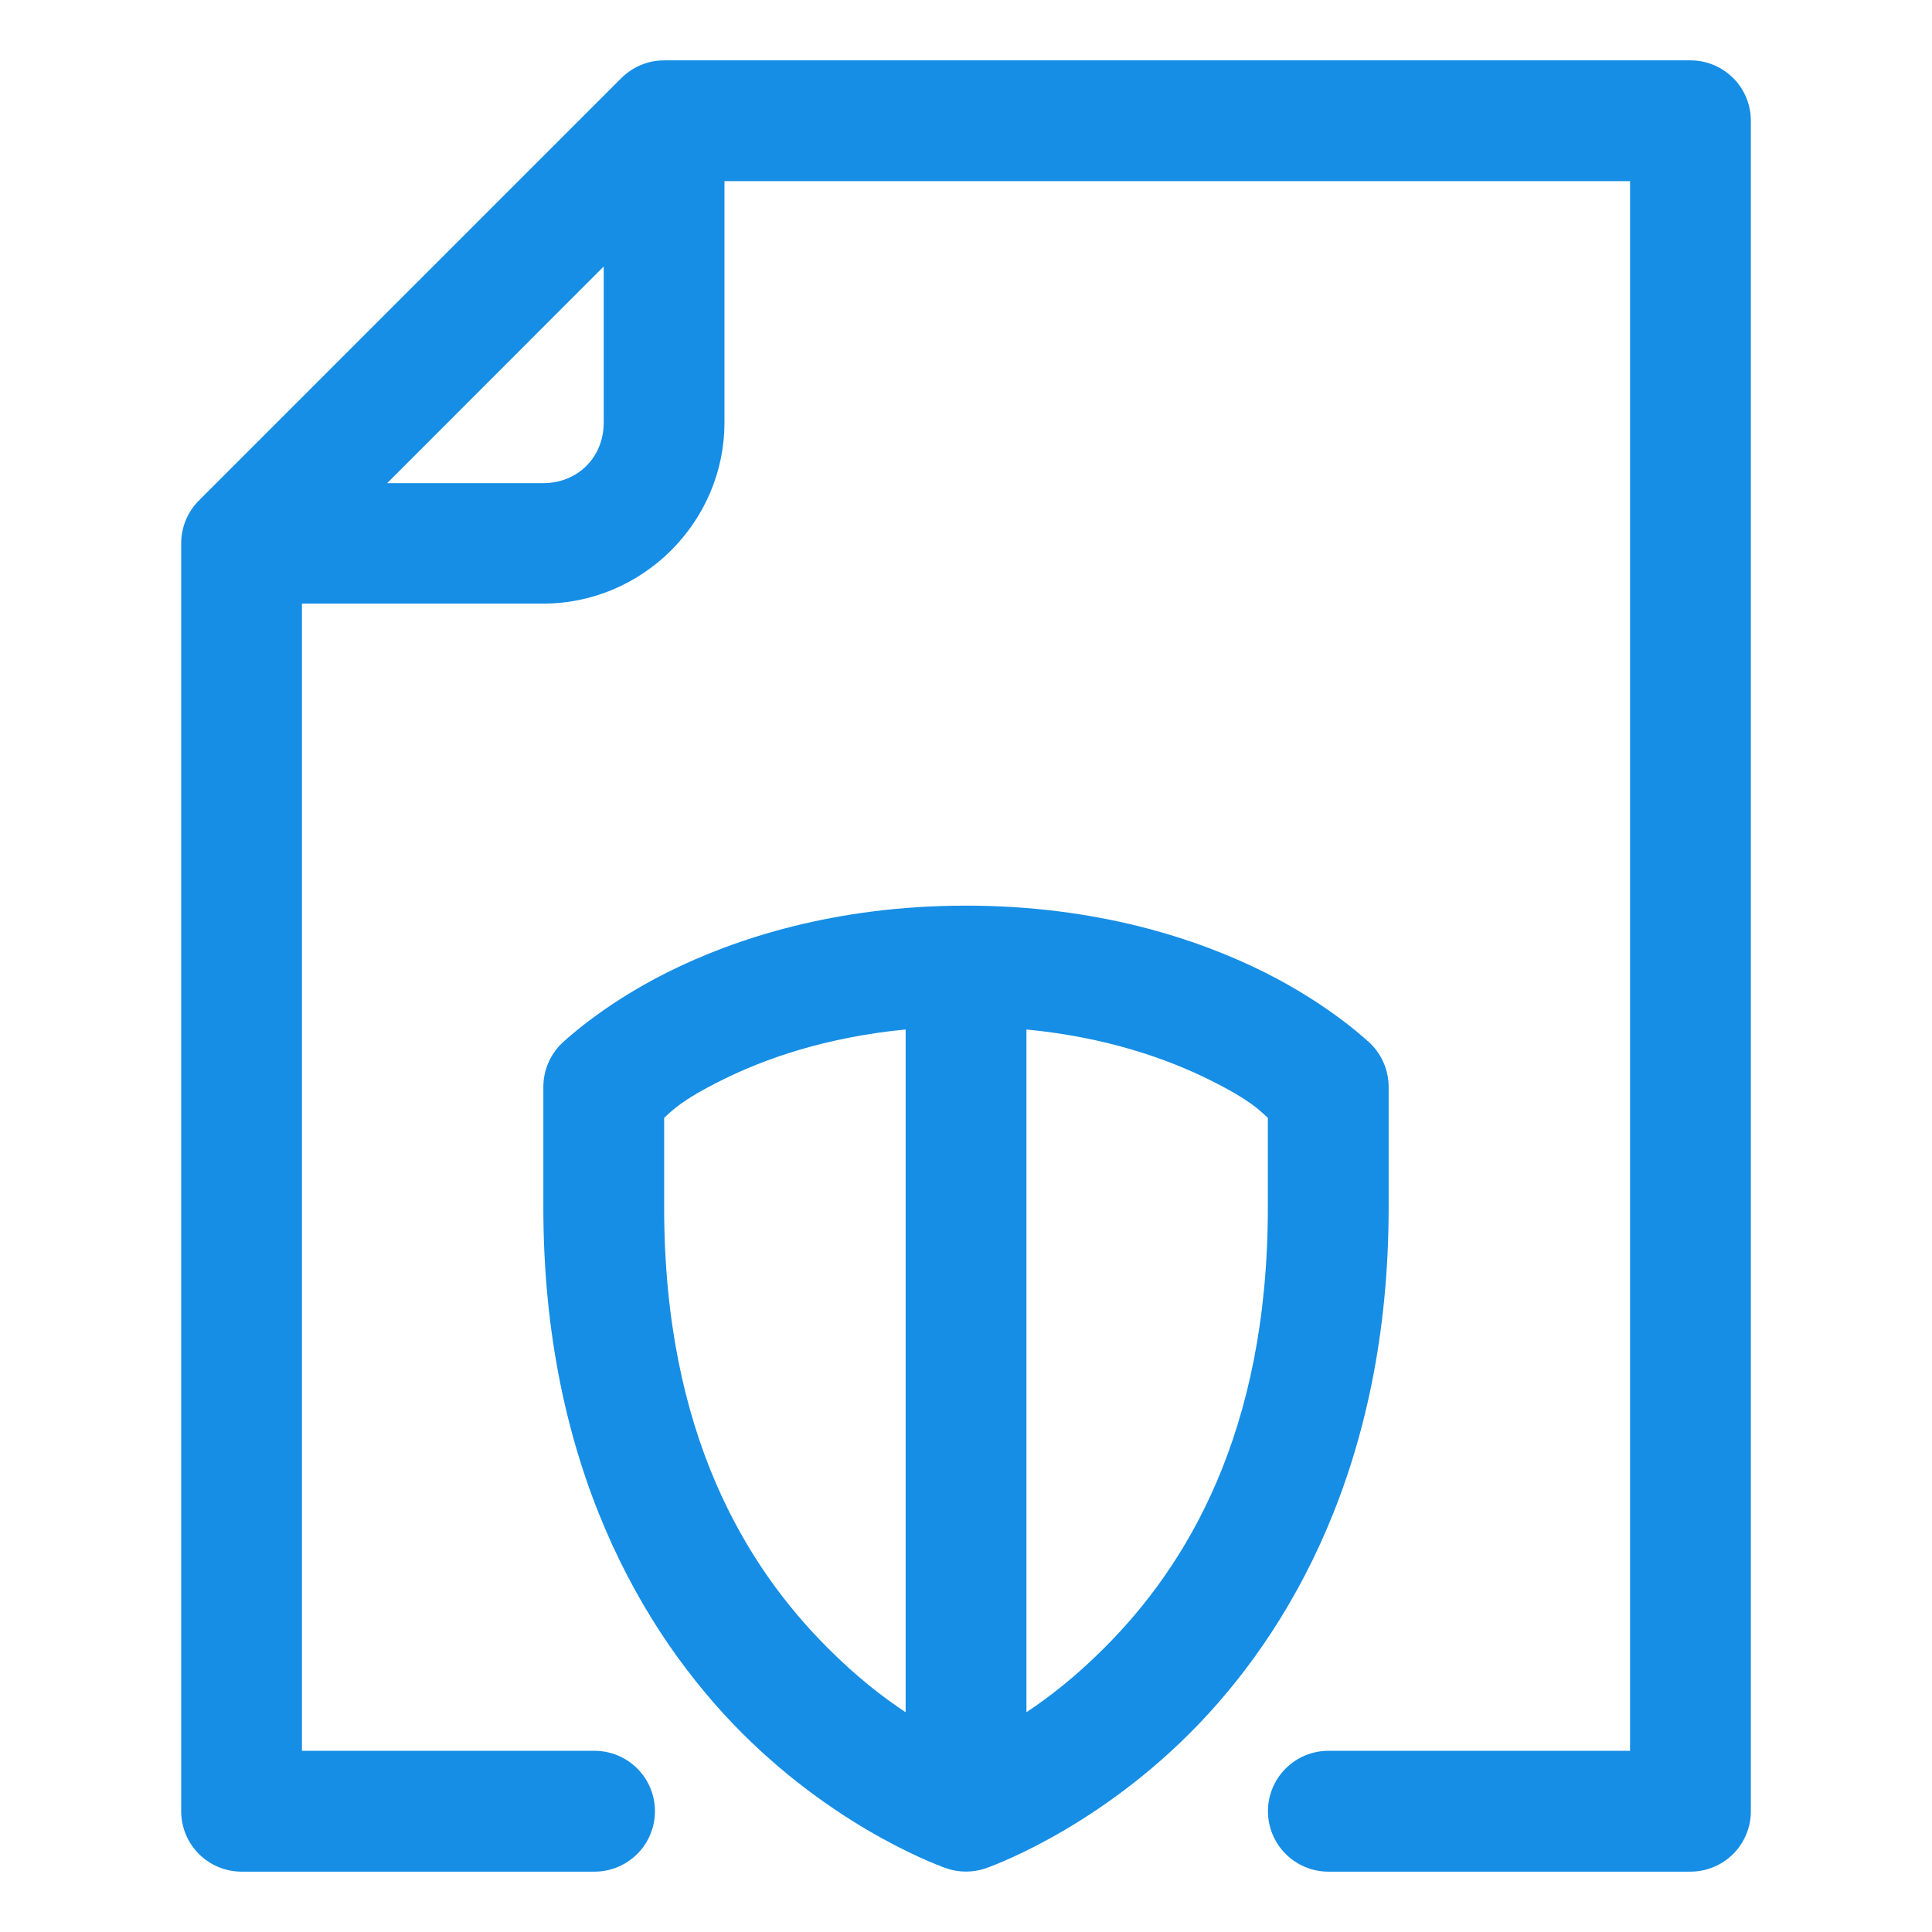
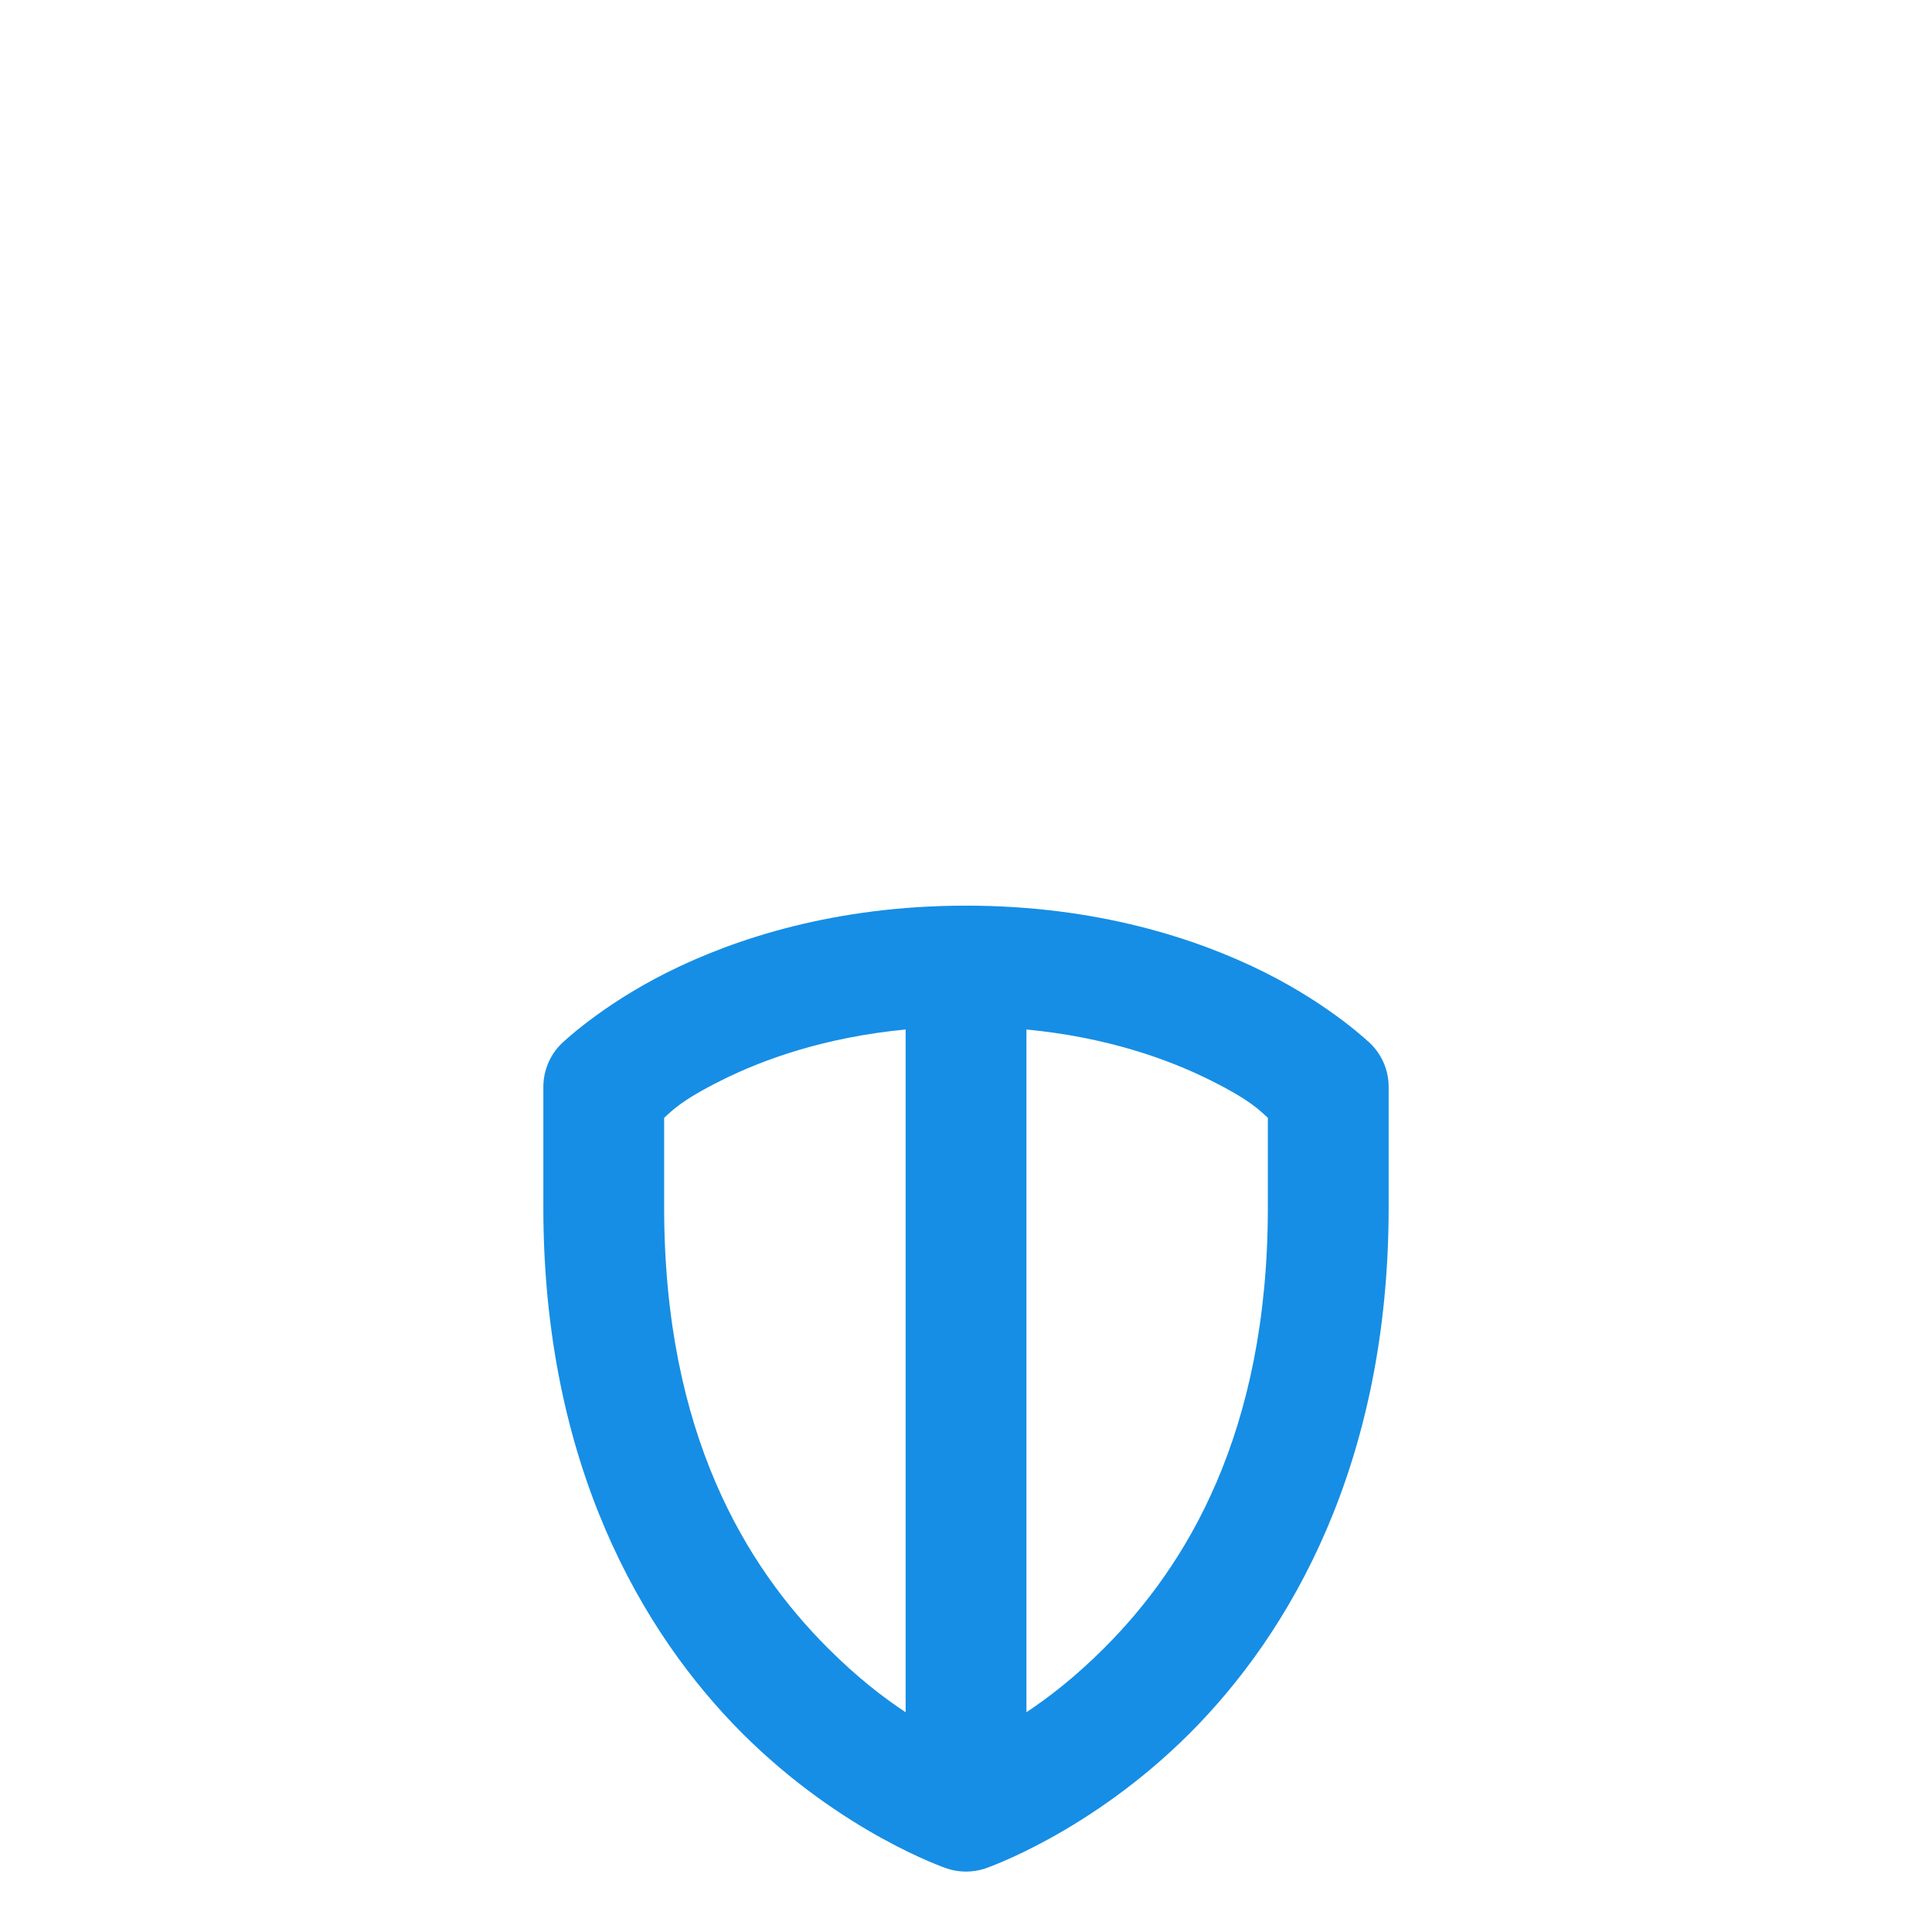
<svg xmlns="http://www.w3.org/2000/svg" width="42" height="42" viewBox="0 0 42 42" fill="none">
-   <path d="M14.436 1.312C14.089 1.313 13.757 1.45 13.511 1.694L4.321 10.884C4.199 11.007 4.103 11.152 4.037 11.312C3.972 11.471 3.938 11.643 3.939 11.815V39.375C3.939 39.723 4.077 40.057 4.323 40.303C4.569 40.549 4.903 40.688 5.251 40.688H12.925C13.273 40.688 13.607 40.549 13.854 40.303C14.1 40.057 14.238 39.723 14.238 39.374C14.238 39.026 14.1 38.692 13.854 38.446C13.607 38.2 13.273 38.061 12.925 38.061H6.564V13.122H11.81C13.969 13.122 15.749 11.348 15.749 9.189V3.938H35.436V38.061H28.878C28.529 38.061 28.195 38.2 27.949 38.446C27.703 38.692 27.564 39.026 27.564 39.374C27.564 39.723 27.703 40.057 27.949 40.303C28.195 40.549 28.529 40.688 28.878 40.688H36.749C36.921 40.688 37.092 40.654 37.251 40.588C37.411 40.522 37.556 40.425 37.678 40.303C37.8 40.182 37.896 40.037 37.962 39.877C38.029 39.718 38.062 39.547 38.062 39.375V2.625C38.062 2.453 38.029 2.282 37.962 2.122C37.896 1.963 37.8 1.818 37.678 1.697C37.556 1.575 37.411 1.478 37.251 1.412C37.092 1.346 36.921 1.312 36.749 1.312H14.436ZM13.124 5.793V9.189C13.124 9.939 12.56 10.503 11.81 10.503H8.417L13.124 5.793Z" fill="#168EE5" />
  <path d="M21 19.688C18.156 19.688 15.976 20.404 14.507 21.138C13.038 21.873 12.197 22.697 12.197 22.697C11.951 22.943 11.813 23.277 11.812 23.625V26.25C11.812 31.828 13.96 35.503 16.134 37.678C18.309 39.853 20.585 40.62 20.585 40.62C20.854 40.709 21.146 40.709 21.415 40.62C21.415 40.62 23.691 39.853 25.866 37.678C28.041 35.503 30.188 31.828 30.188 26.25V23.625C30.187 23.277 30.049 22.943 29.803 22.697C29.803 22.697 28.962 21.873 27.493 21.138C26.024 20.404 23.844 19.688 21 19.688ZM19.688 22.38V37.223C19.2 36.9 18.632 36.464 17.991 35.822C16.228 34.059 14.438 31.172 14.438 26.25V24.3C14.617 24.141 14.798 23.928 15.681 23.487C16.614 23.02 17.946 22.548 19.688 22.38ZM22.314 22.38C24.055 22.548 25.386 23.02 26.319 23.487C27.202 23.928 27.383 24.141 27.562 24.3V26.25C27.562 31.172 25.772 34.059 24.009 35.822C23.369 36.463 22.801 36.898 22.314 37.222V22.38Z" fill="#168EE5" />
</svg>